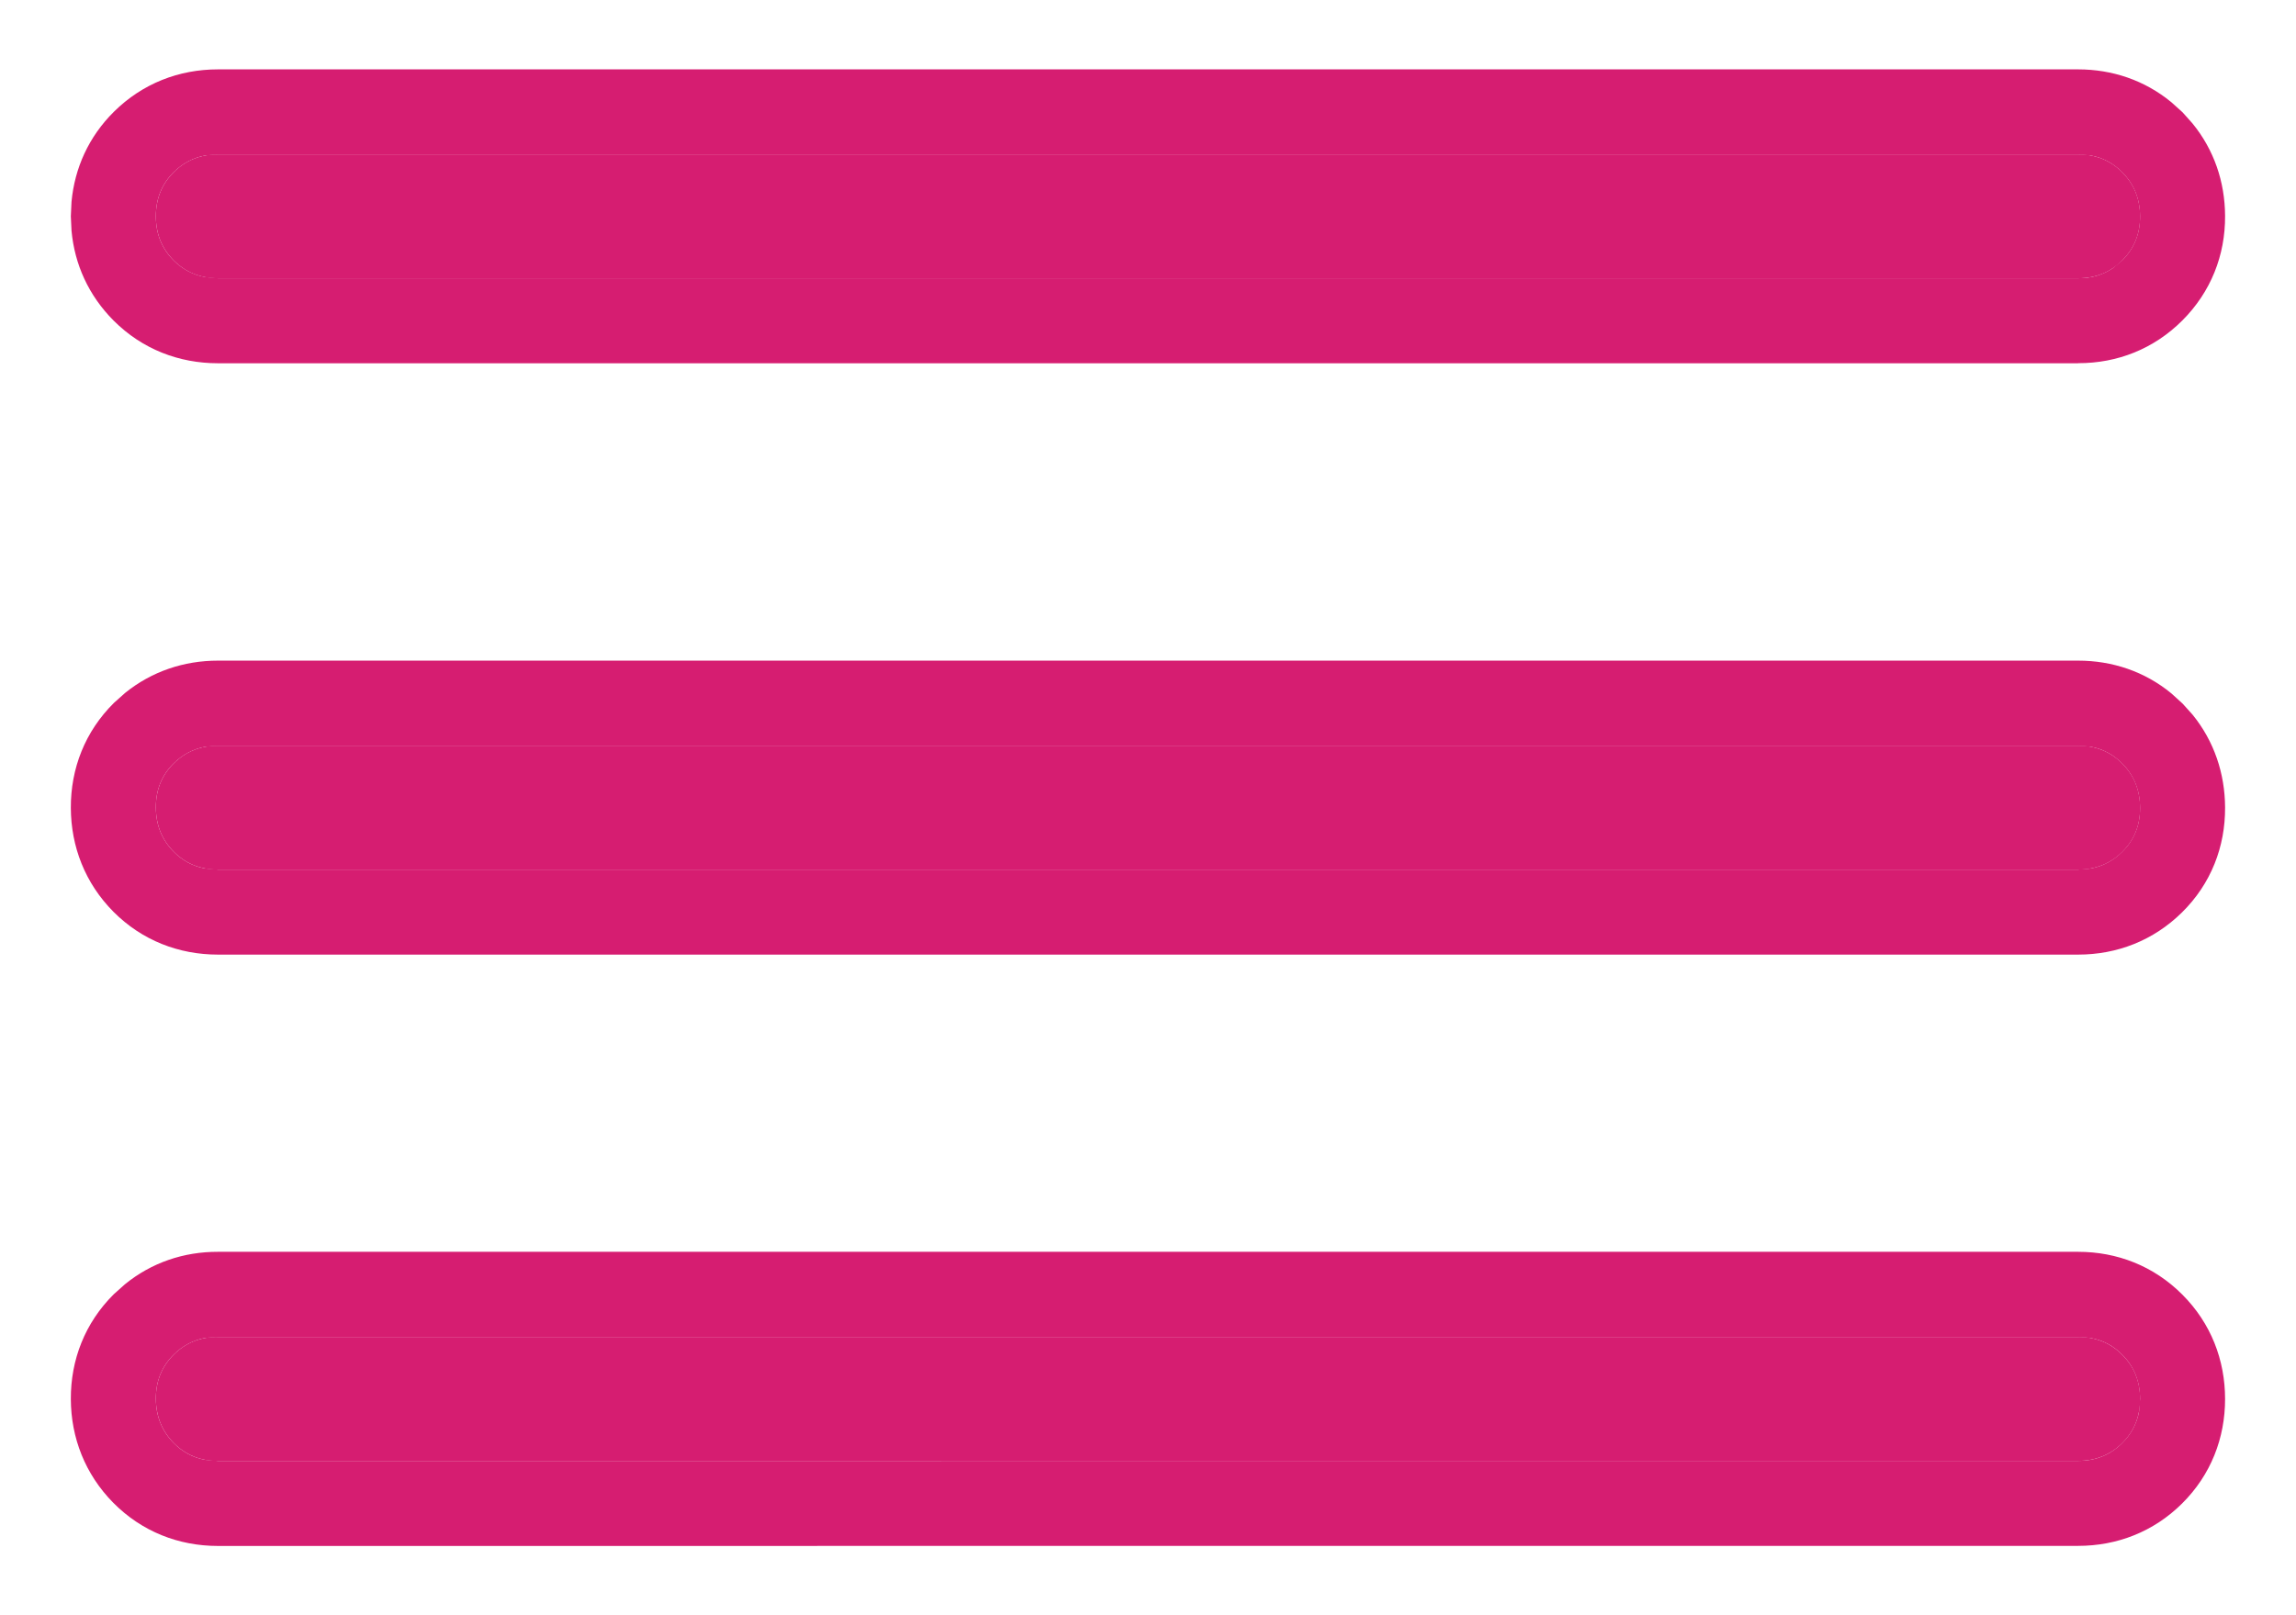
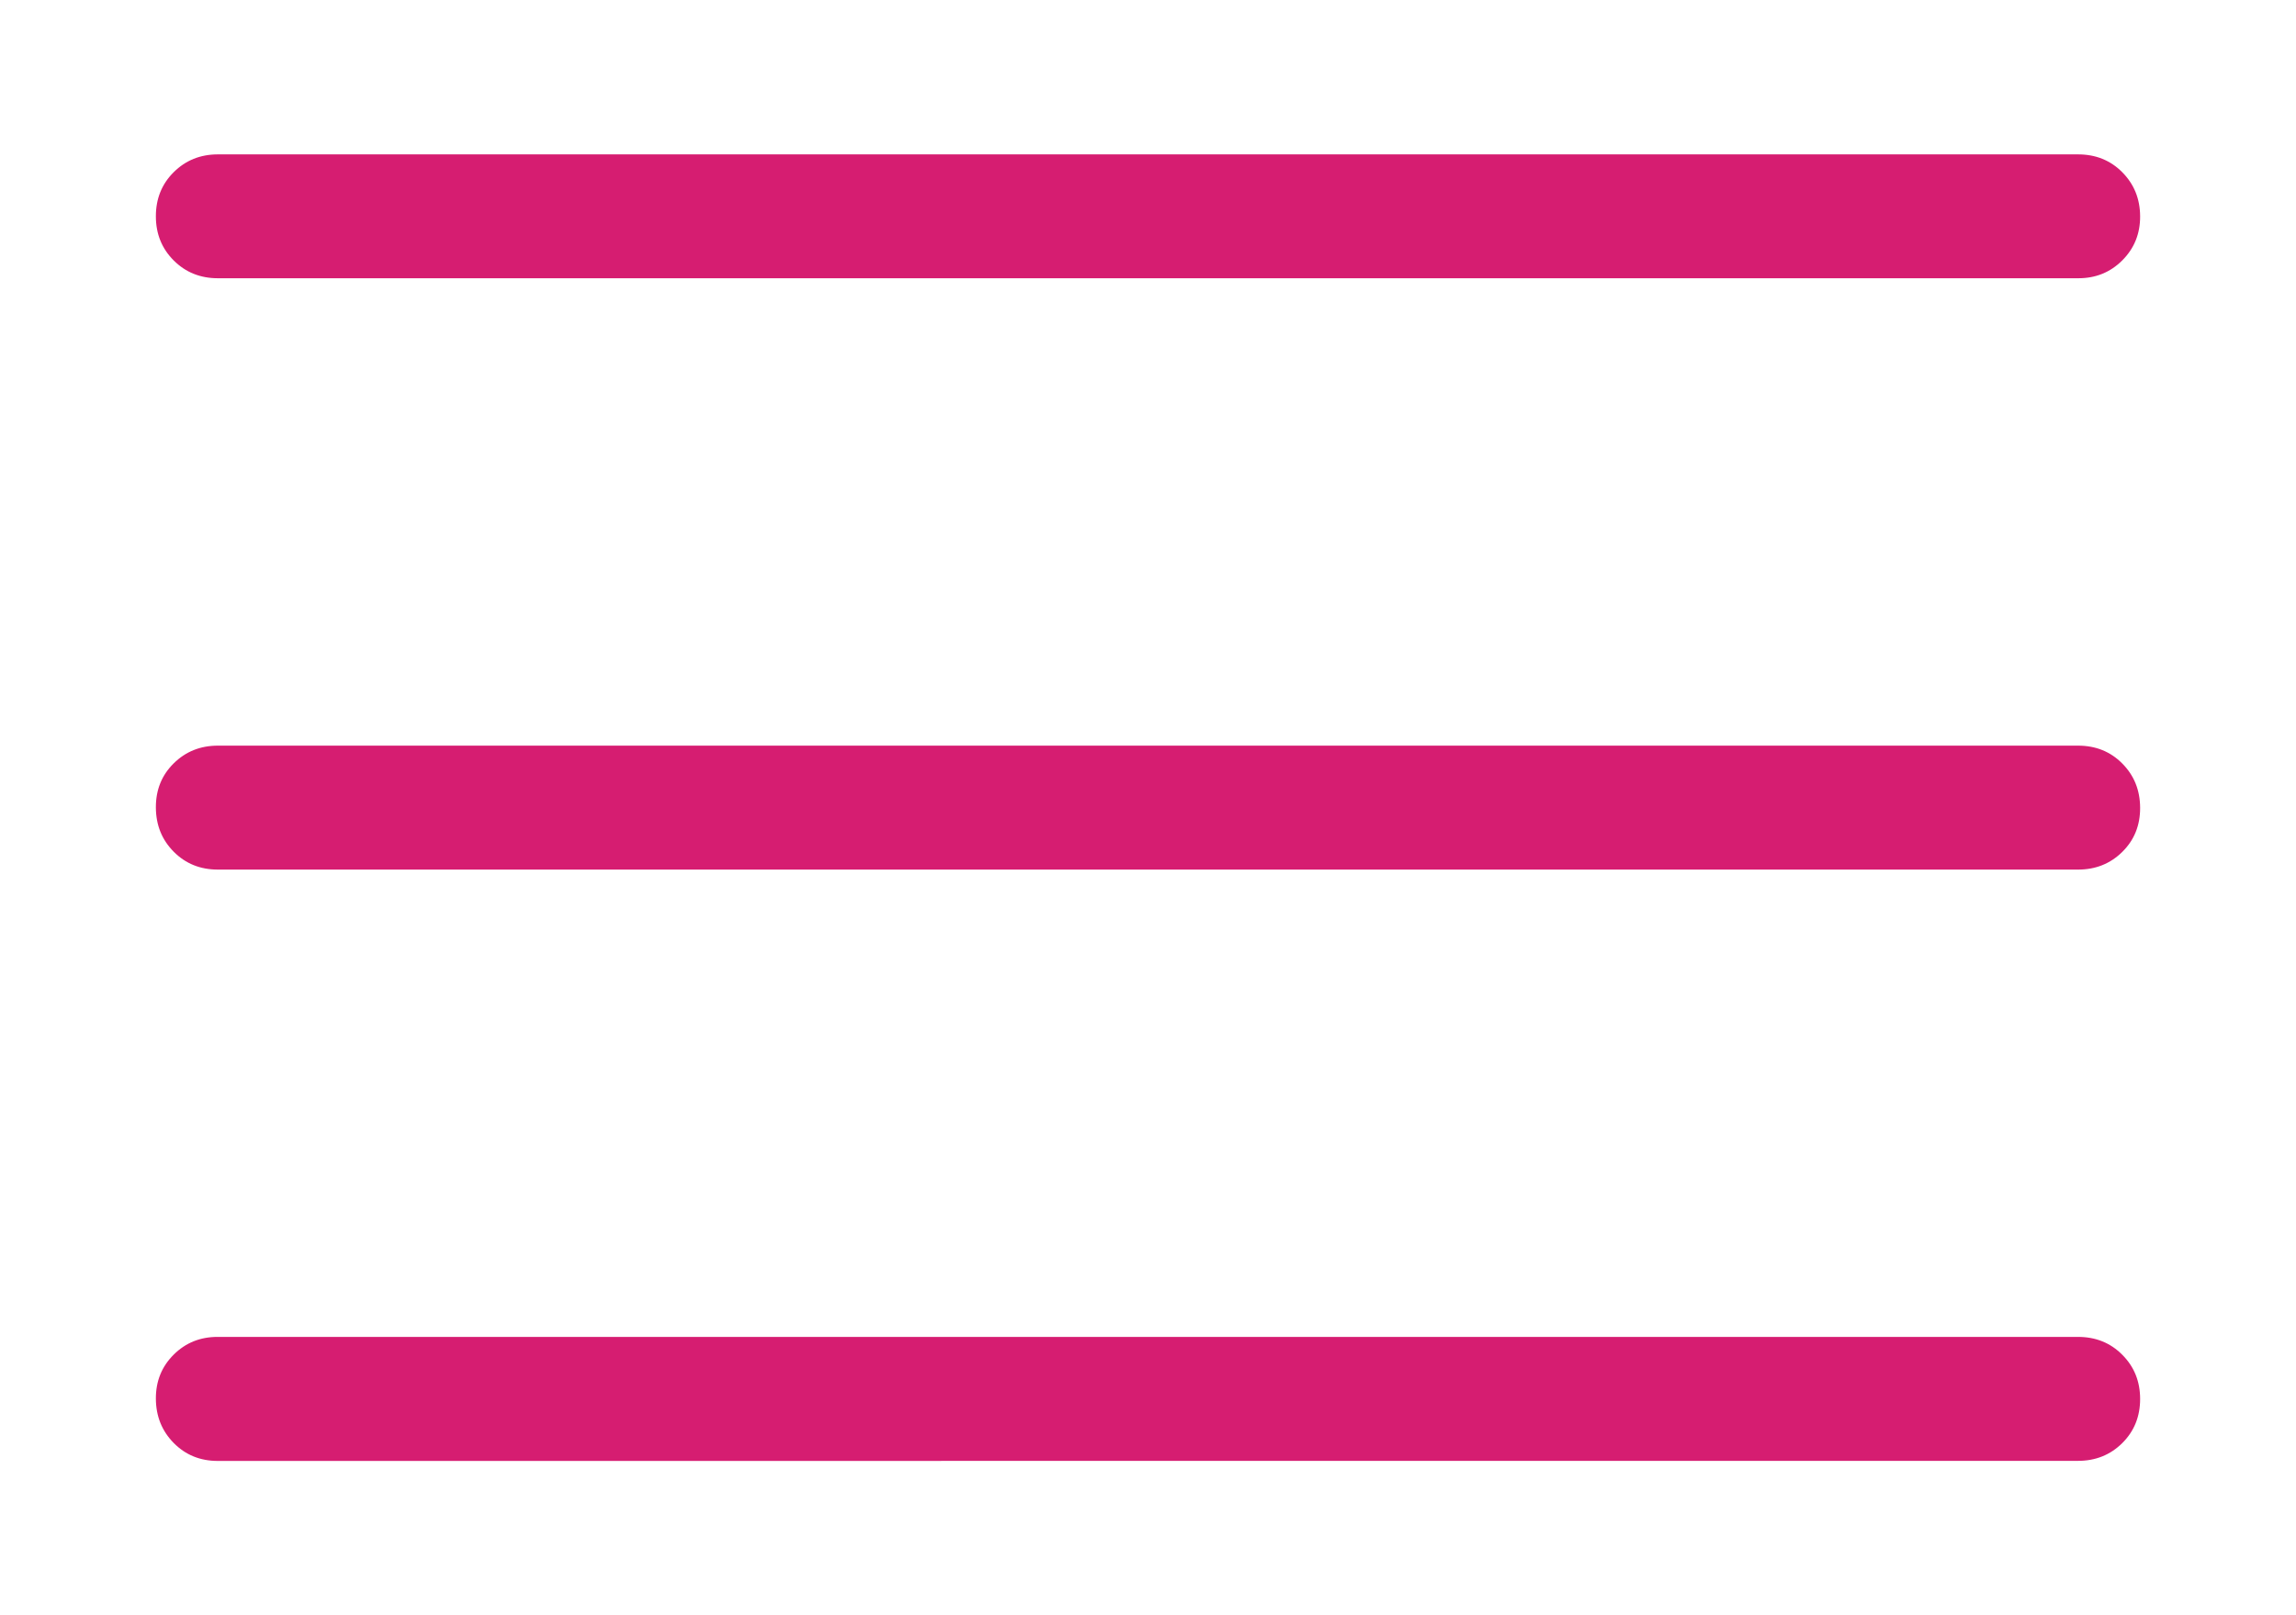
<svg xmlns="http://www.w3.org/2000/svg" width="27" height="19" viewBox="0 0 27 19" fill="none">
  <path d="M2.562 17.185C2.355 17.185 2.182 17.115 2.043 16.974C1.904 16.833 1.834 16.659 1.833 16.453C1.832 16.247 1.902 16.074 2.043 15.934C2.184 15.794 2.357 15.725 2.562 15.726H24.437C24.645 15.726 24.818 15.796 24.957 15.936C25.097 16.076 25.167 16.249 25.167 16.456C25.167 16.663 25.097 16.836 24.957 16.975C24.817 17.114 24.643 17.184 24.437 17.184L2.562 17.185ZM2.562 10.229C2.355 10.229 2.182 10.159 2.043 10.019C1.904 9.879 1.834 9.706 1.833 9.499C1.832 9.291 1.902 9.118 2.043 8.979C2.184 8.84 2.357 8.771 2.562 8.771H24.437C24.645 8.771 24.818 8.841 24.957 8.981C25.096 9.121 25.166 9.294 25.167 9.501C25.168 9.709 25.098 9.882 24.957 10.021C24.816 10.16 24.643 10.229 24.437 10.229H2.562ZM2.562 3.273C2.355 3.273 2.182 3.203 2.043 3.064C1.903 2.924 1.833 2.751 1.833 2.544C1.833 2.337 1.903 2.164 2.043 2.025C2.183 1.886 2.356 1.816 2.562 1.816H24.437C24.645 1.816 24.818 1.886 24.957 2.026C25.096 2.166 25.166 2.339 25.167 2.544C25.168 2.749 25.098 2.922 24.957 3.063C24.816 3.204 24.643 3.274 24.437 3.273H2.562Z" fill="#D61D71" />
-   <path d="M24.438 14.725V15.725H2.563L2.414 15.738C2.273 15.764 2.149 15.829 2.043 15.934C1.902 16.074 1.832 16.248 1.833 16.454C1.834 16.66 1.904 16.833 2.043 16.974C2.147 17.08 2.271 17.146 2.413 17.172L2.563 17.185L24.438 17.184C24.644 17.184 24.816 17.114 24.956 16.975C25.061 16.871 25.127 16.748 25.154 16.605L25.166 16.457C25.166 16.25 25.096 16.075 24.956 15.935C24.852 15.83 24.729 15.765 24.586 15.739L24.438 15.725V14.725C24.895 14.725 25.327 14.891 25.663 15.228C26 15.565 26.166 15.998 26.166 16.457C26.166 16.915 26 17.348 25.661 17.685C25.325 18.019 24.895 18.184 24.438 18.184L2.563 18.185C2.102 18.185 1.668 18.017 1.331 17.676C1.001 17.341 0.835 16.913 0.833 16.458C0.831 15.995 0.999 15.561 1.338 15.224L1.469 15.107C1.782 14.852 2.161 14.724 2.563 14.725H24.438ZM24.438 7.771C24.839 7.771 25.221 7.898 25.535 8.157L25.666 8.276L25.784 8.407C26.038 8.72 26.164 9.099 26.166 9.497C26.169 9.959 26.001 10.396 25.659 10.733C25.323 11.064 24.895 11.229 24.438 11.229H2.563C2.104 11.229 1.67 11.063 1.333 10.724C1 10.388 0.835 9.958 0.833 9.504C0.831 9.041 0.999 8.605 1.341 8.267L1.471 8.151C1.784 7.898 2.163 7.771 2.563 7.771V8.771L2.414 8.784C2.273 8.81 2.149 8.875 2.043 8.979C1.902 9.118 1.832 9.292 1.833 9.499C1.834 9.706 1.904 9.879 2.043 10.019C2.147 10.124 2.271 10.19 2.413 10.216L2.563 10.229H24.438L24.585 10.216C24.727 10.19 24.851 10.124 24.956 10.02C25.097 9.881 25.167 9.709 25.166 9.502C25.165 9.295 25.095 9.121 24.956 8.981C24.852 8.876 24.729 8.81 24.586 8.784L24.438 8.771V7.771ZM24.438 7.771V8.771H2.563V7.771H24.438ZM24.438 0.816C24.839 0.816 25.221 0.944 25.535 1.203L25.666 1.321L25.782 1.451C26.037 1.763 26.164 2.14 26.166 2.539C26.169 3.002 25.999 3.434 25.663 3.77C25.329 4.104 24.899 4.273 24.438 4.272V4.273H2.563C2.106 4.273 1.674 4.109 1.336 3.771C1.042 3.476 0.877 3.109 0.841 2.714L0.833 2.544L0.841 2.373C0.878 1.978 1.042 1.61 1.339 1.315C1.676 0.981 2.106 0.816 2.563 0.816V1.816L2.414 1.829C2.272 1.855 2.148 1.921 2.043 2.025C1.903 2.164 1.833 2.337 1.833 2.544C1.833 2.751 1.903 2.924 2.043 3.064C2.147 3.168 2.271 3.233 2.413 3.259L2.563 3.273H24.438C24.592 3.274 24.727 3.234 24.845 3.155L24.956 3.063C25.097 2.922 25.167 2.749 25.166 2.544C25.165 2.339 25.095 2.166 24.956 2.026C24.852 1.921 24.729 1.855 24.586 1.829L24.438 1.816V0.816ZM24.438 0.816V1.816H2.563V0.816H24.438Z" fill="#D61D71" />
</svg>